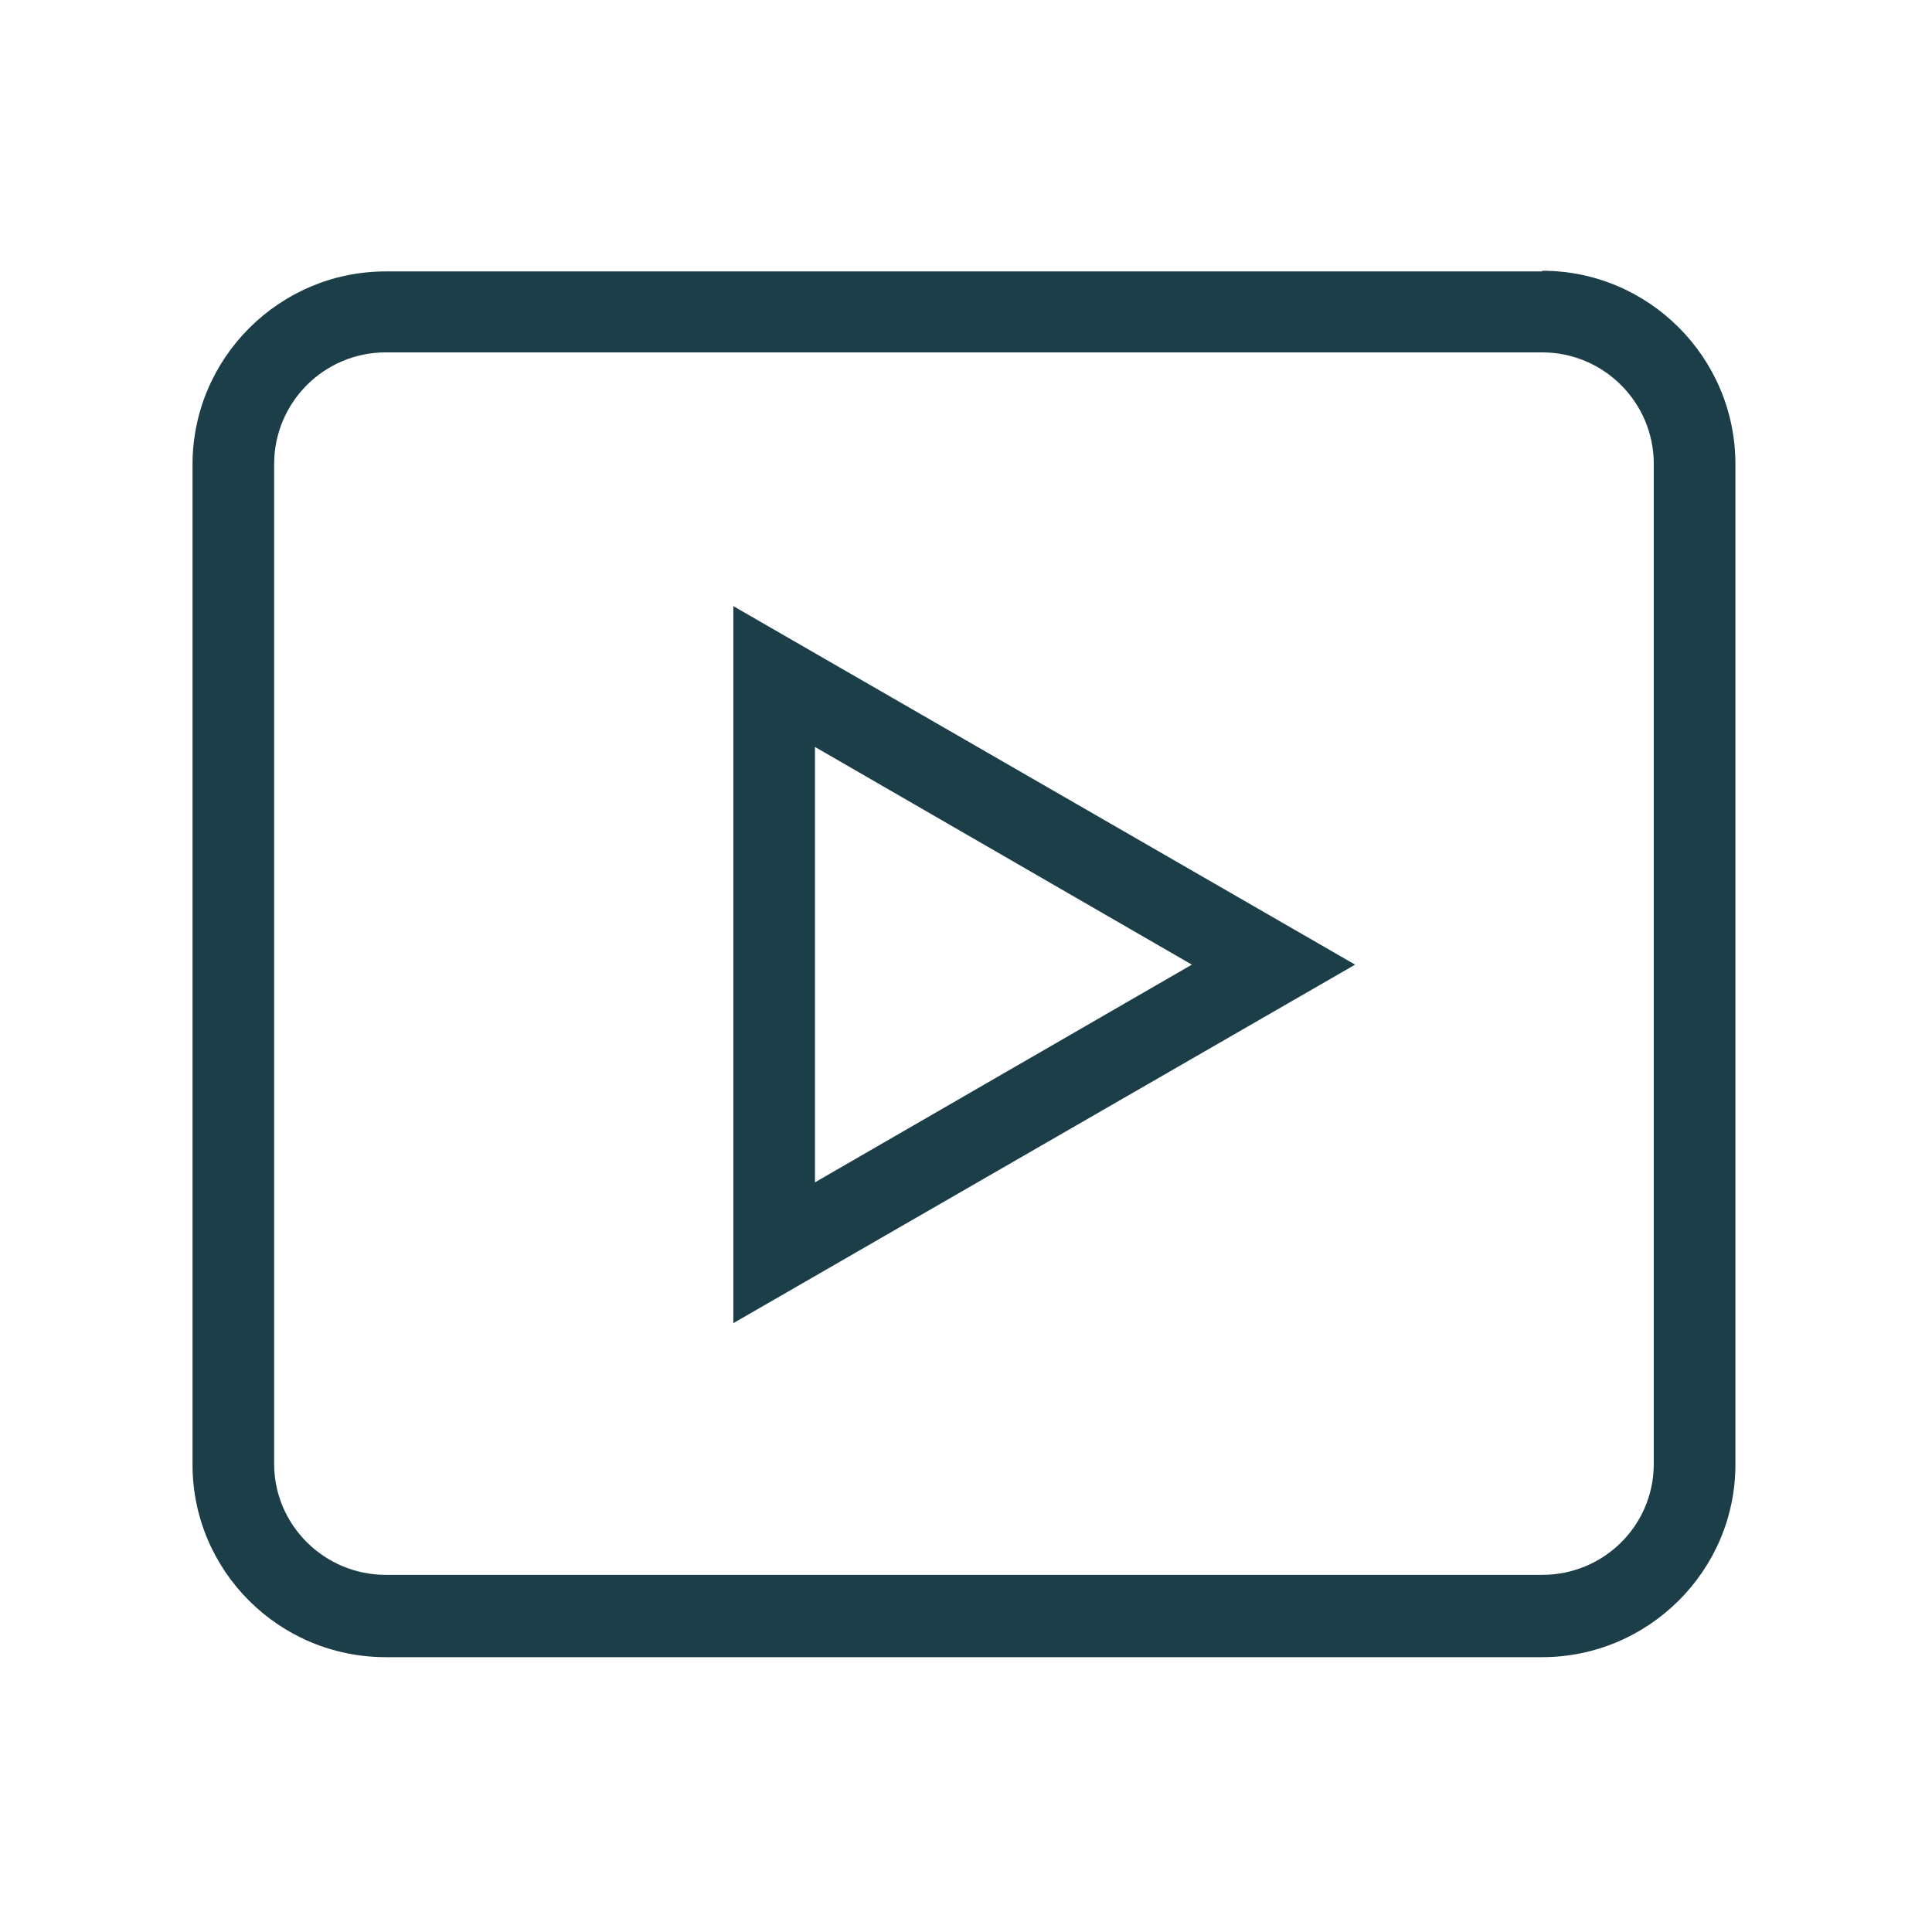
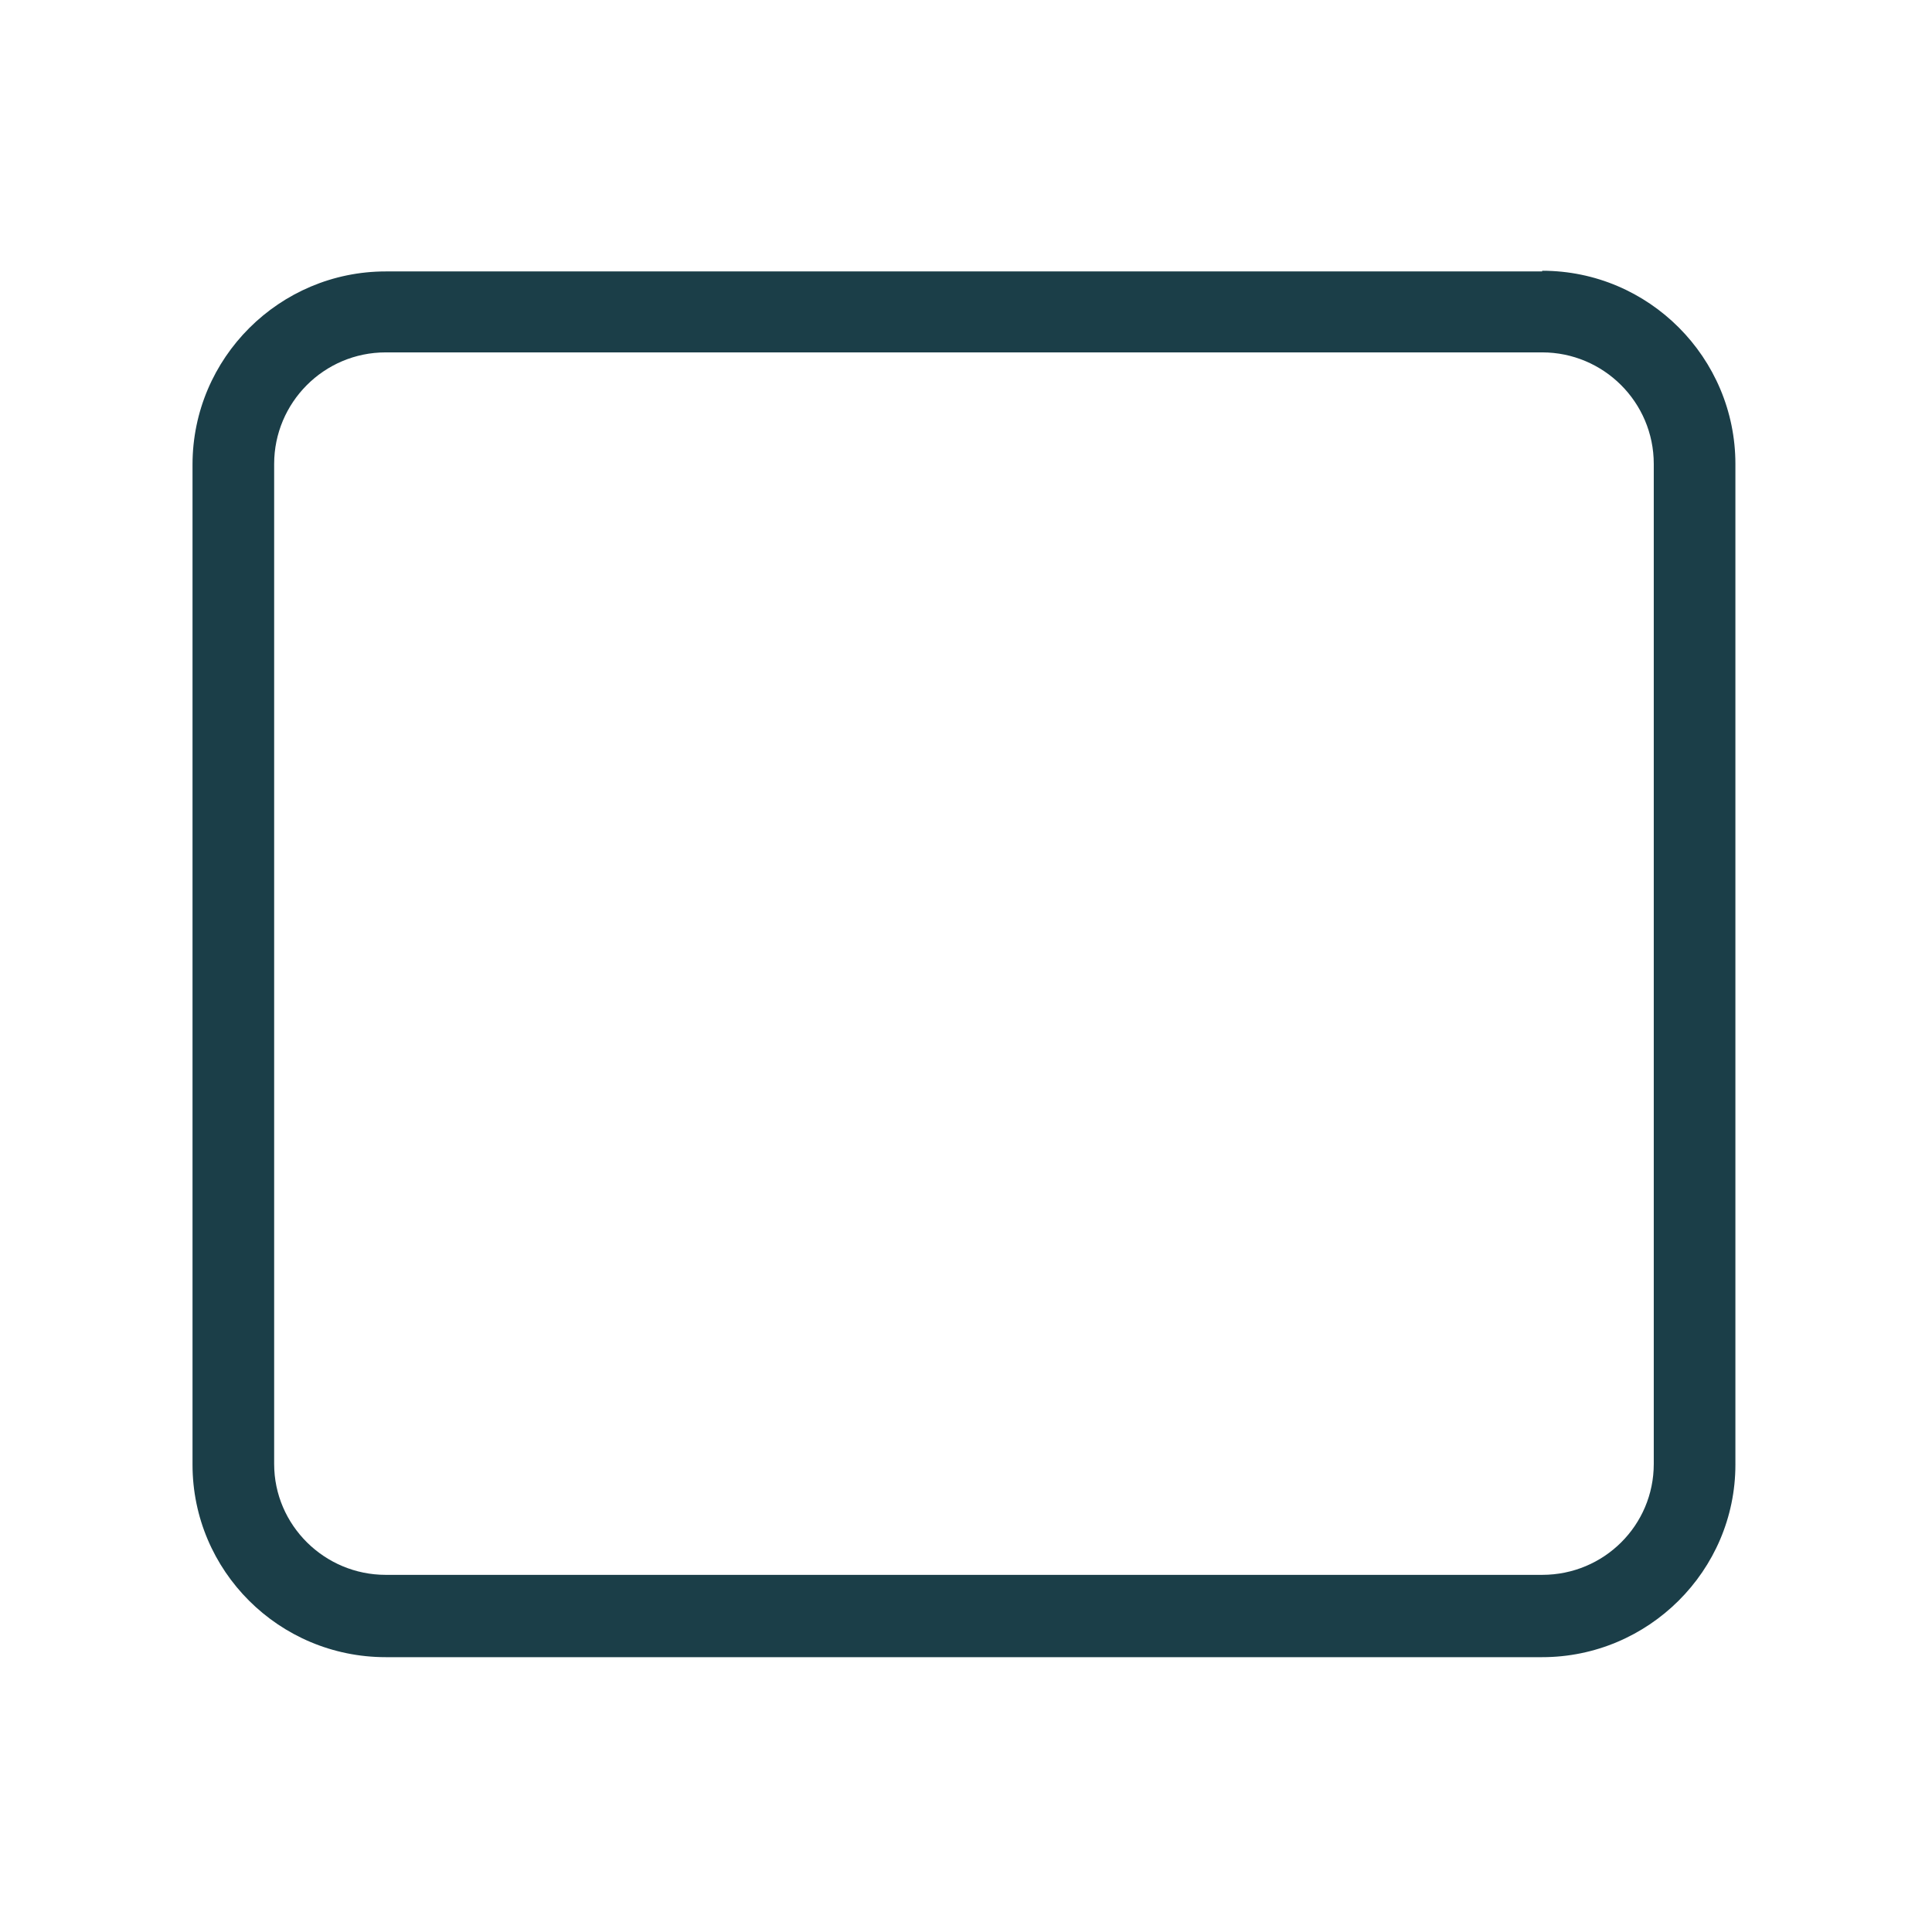
<svg xmlns="http://www.w3.org/2000/svg" id="a" version="1.1" viewBox="0.0 0.0 284.0 284.0" width="150" height="150">
  <defs>
    <style>
      .st0 {
        fill: none;
      }

      .st1 {
        fill: #1b3e48;
      }
    </style>
  </defs>
  <rect class="st0" width="283.5" height="283.5" />
  <g>
    <path class="st1" d="M226.7,39.9H56.7c-15.6,0-28.4,12.7-28.4,28.4v147c0,15.6,12.7,28.3,28.4,28.3h170c15.6,0,28.4-12.7,28.4-28.3V68.2c0-15.6-12.7-28.4-28.4-28.4ZM243.1,215.2c0,9-7.3,16.3-16.4,16.3H56.7c-9,0-16.4-7.3-16.4-16.3V68.2c0-9,7.3-16.4,16.4-16.4h170c9,0,16.4,7.3,16.4,16.4v147Z" />
-     <path class="st1" d="M107.8,194.5l91.4-52.7-91.4-52.7v105.5ZM119.8,109.8l55.4,32-55.4,32v-63.9Z" />
  </g>
</svg>